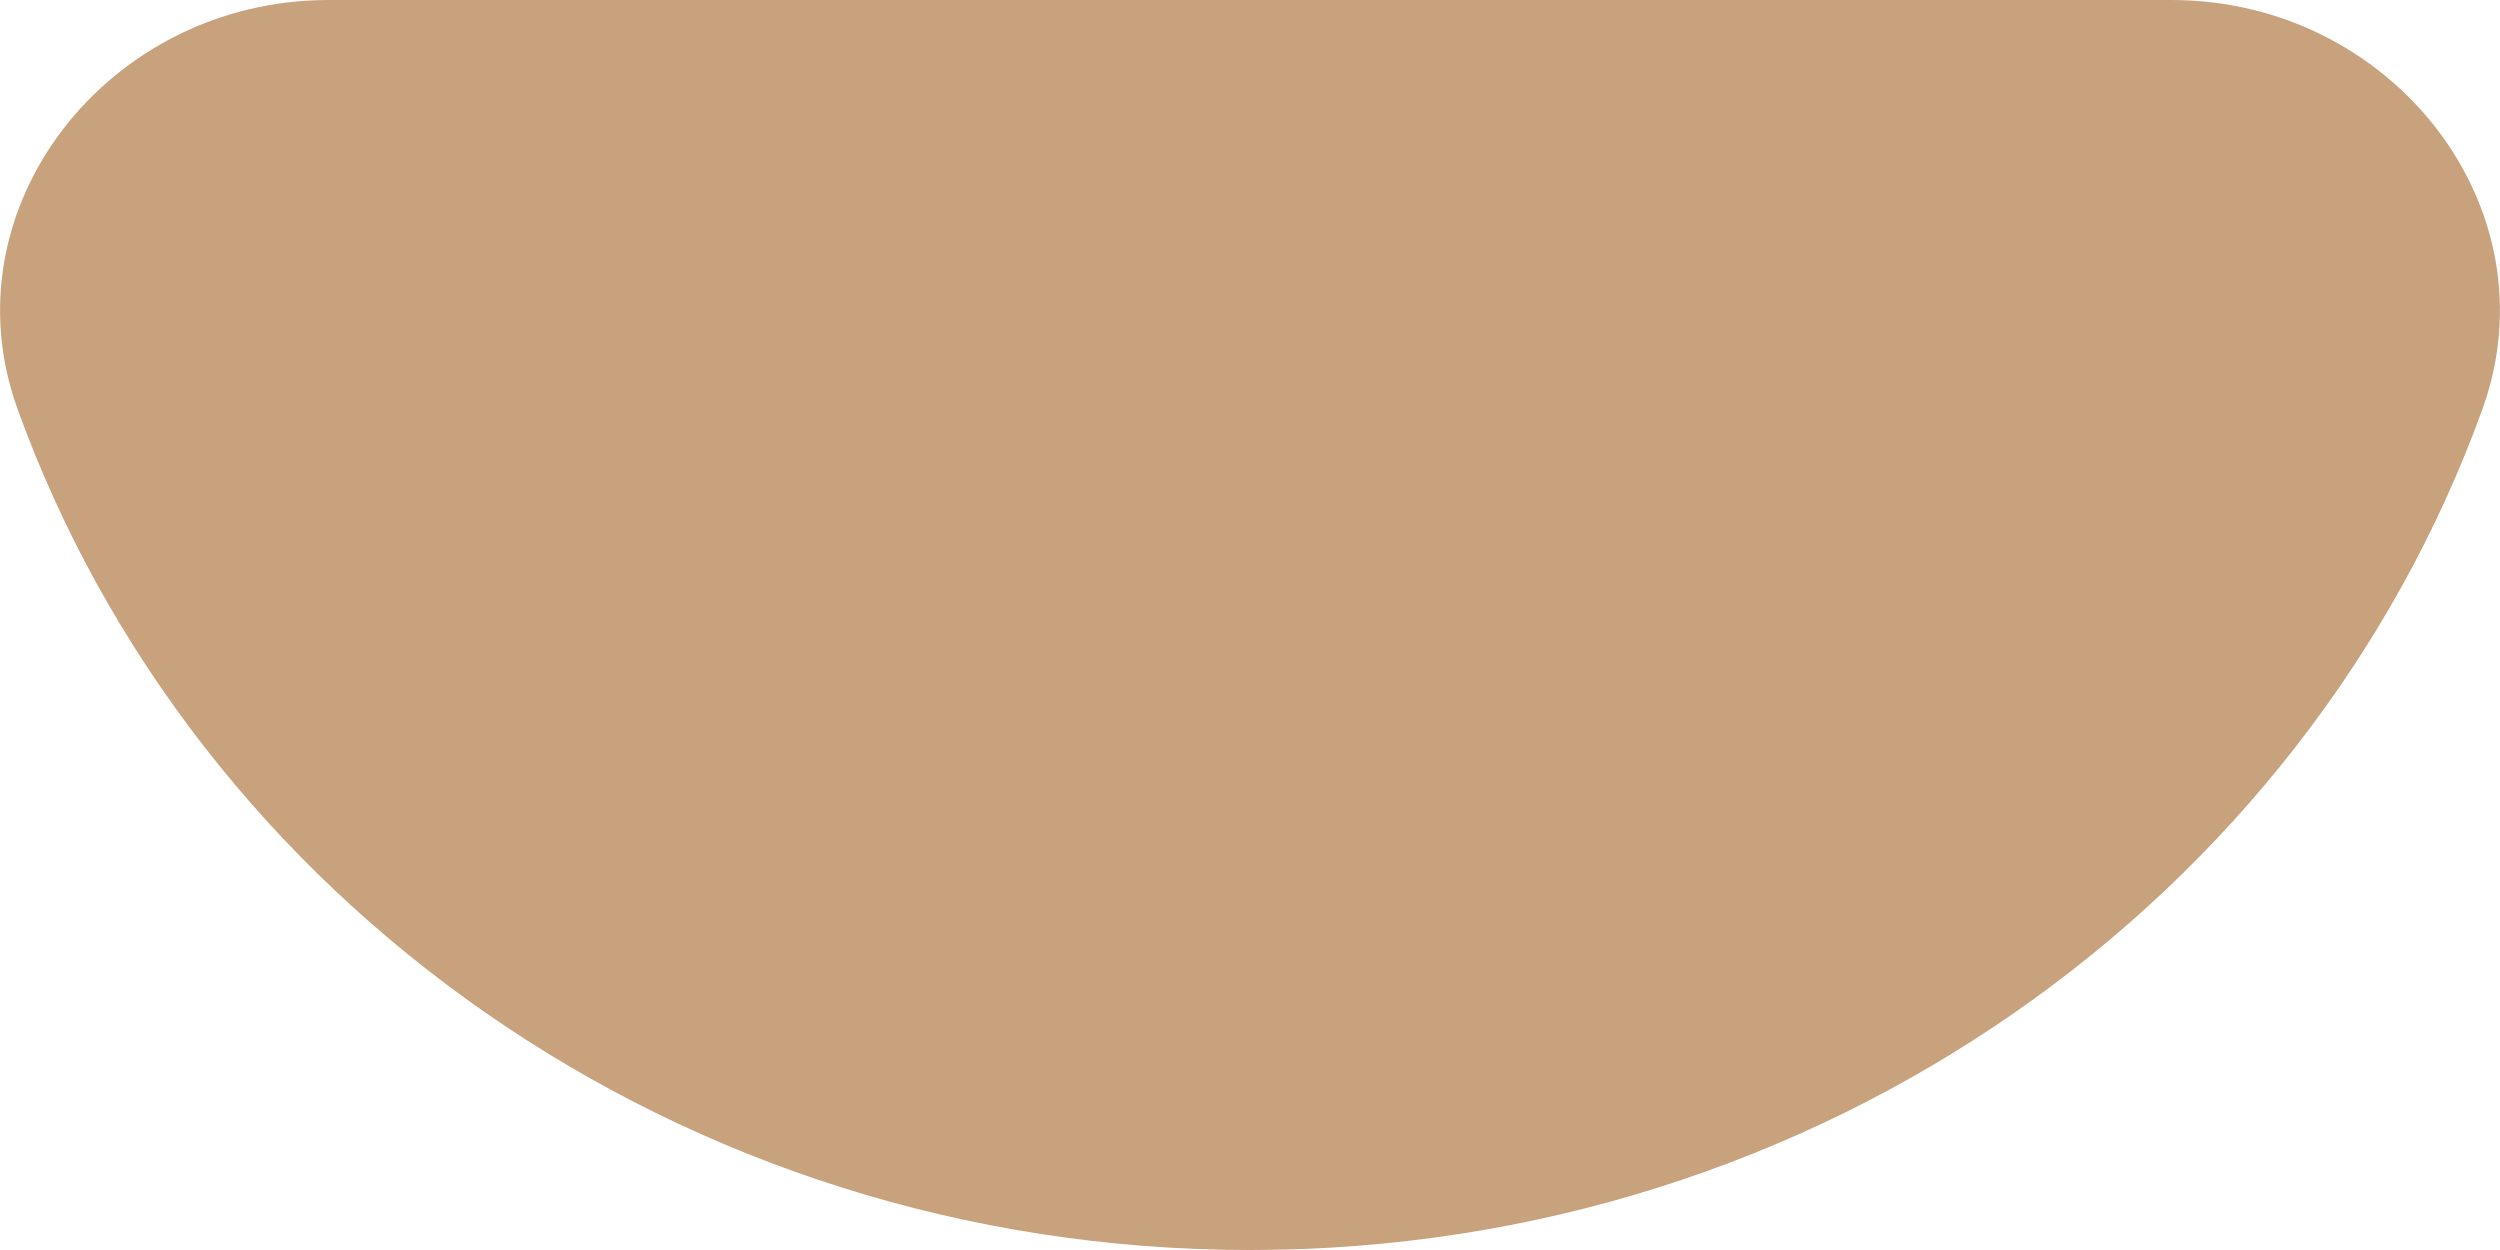
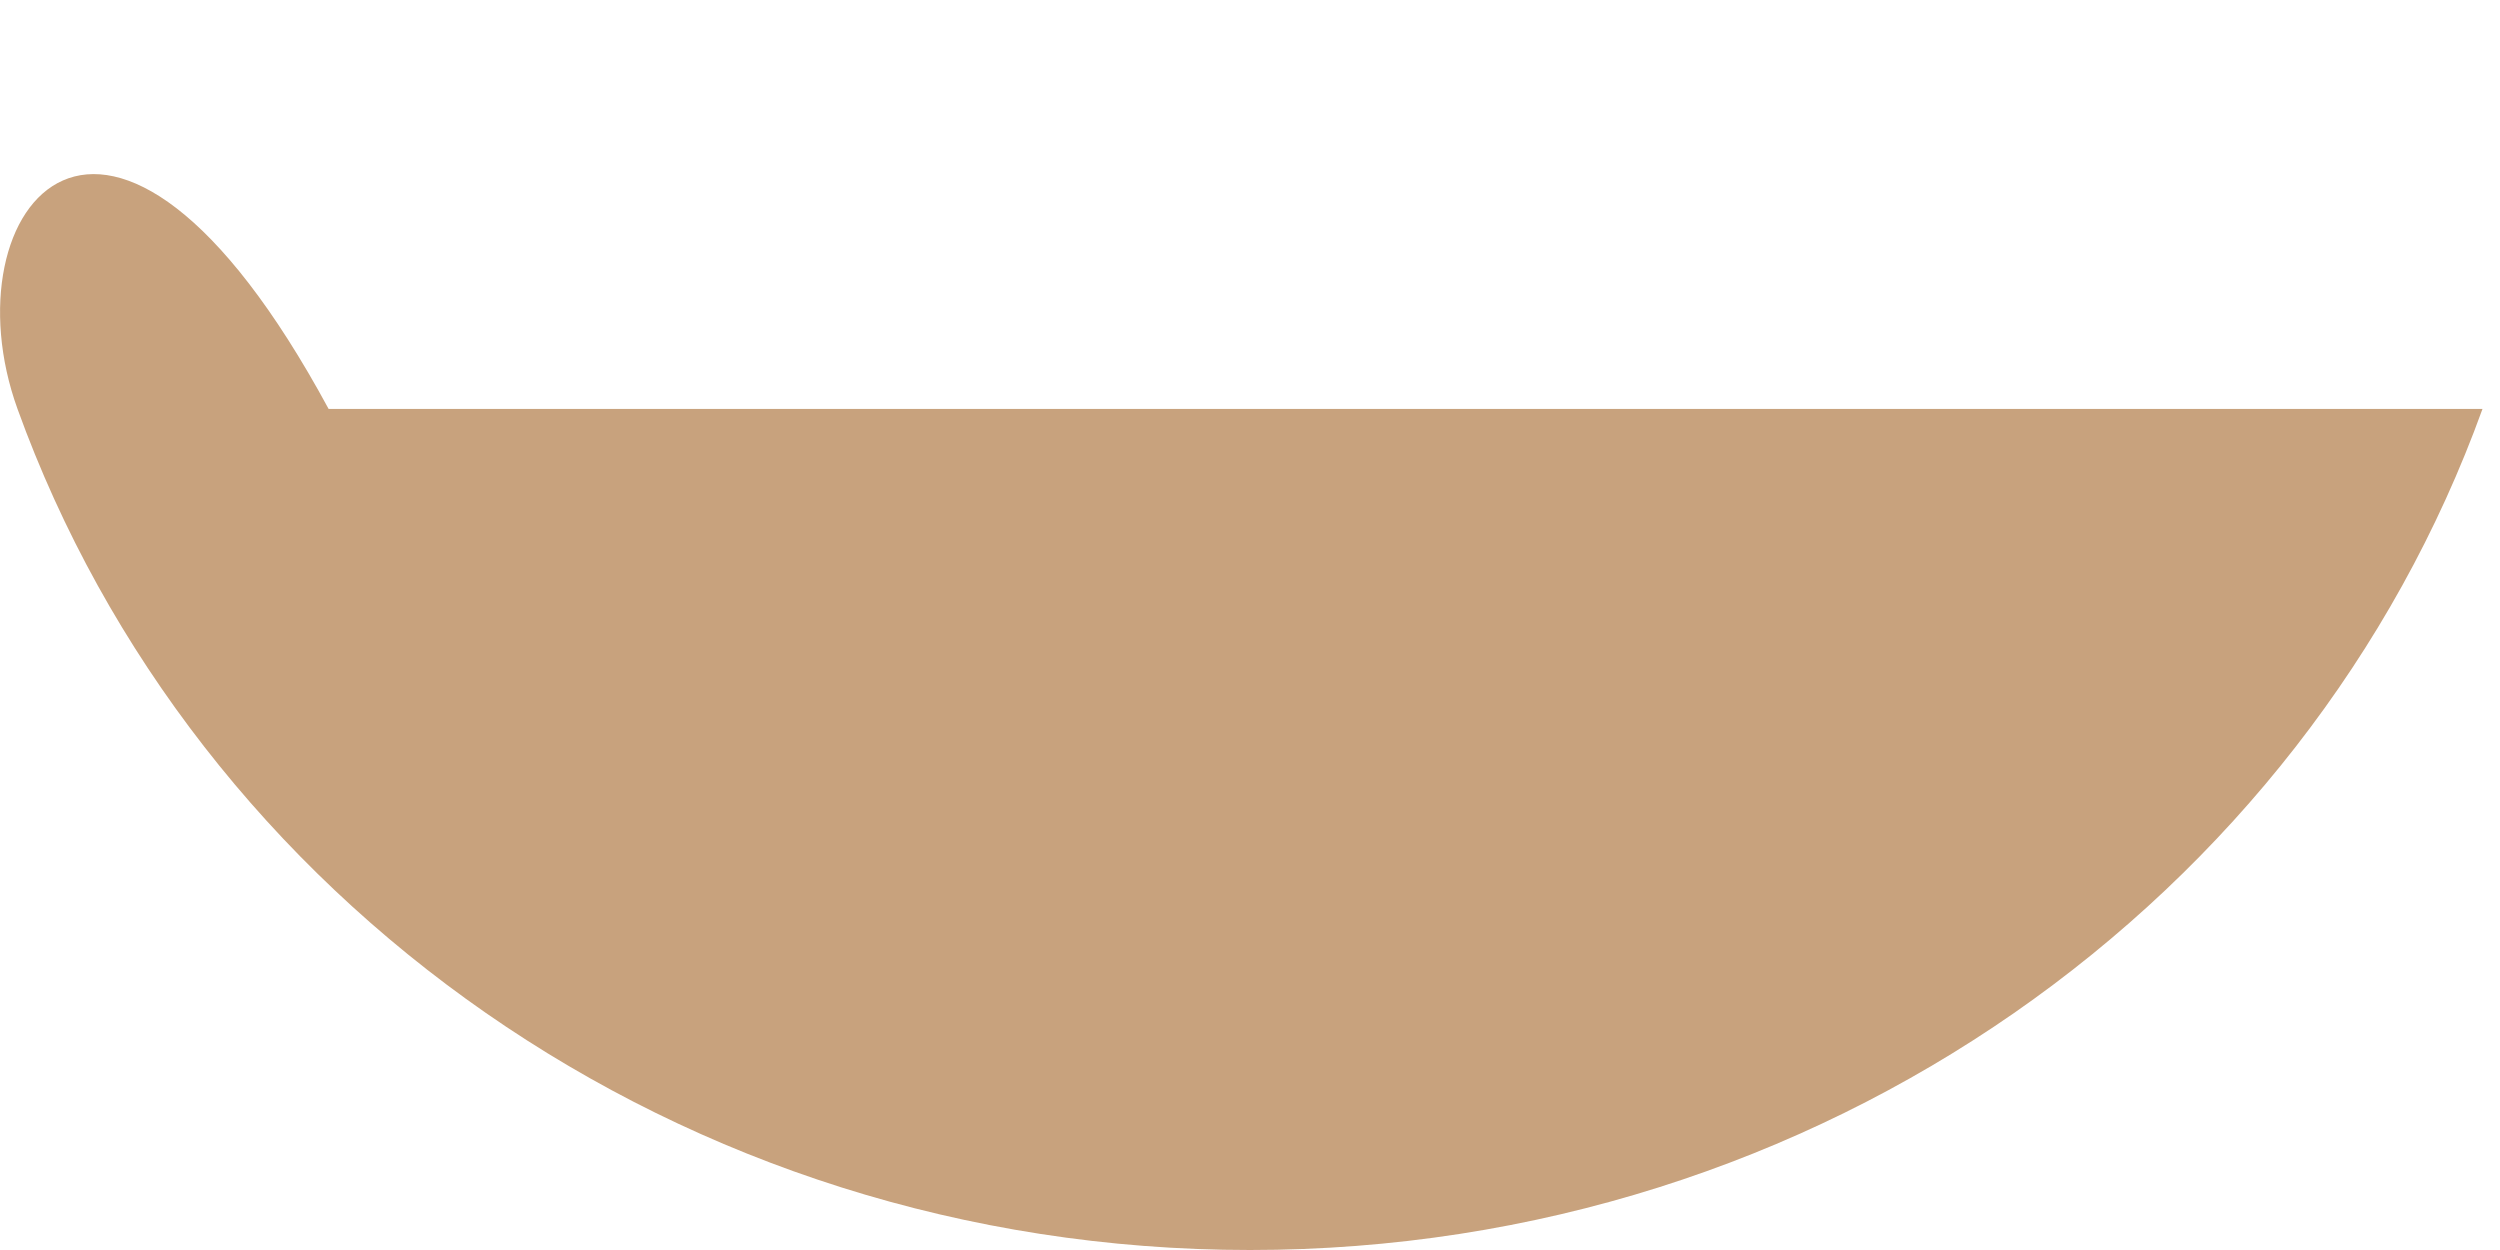
<svg xmlns="http://www.w3.org/2000/svg" width="16" height="8" viewBox="0 0 16 8" fill="none">
-   <path d="M8 8C11.653 8 14.757 5.75 15.888 2.617C16.351 1.335 15.313 0 13.897 0H2.103C0.687 0 -0.351 1.335 0.112 2.617C1.243 5.75 4.347 8 8 8Z" fill="#C8A27D" />
+   <path d="M8 8C11.653 8 14.757 5.75 15.888 2.617H2.103C0.687 0 -0.351 1.335 0.112 2.617C1.243 5.75 4.347 8 8 8Z" fill="#C8A27D" />
</svg>